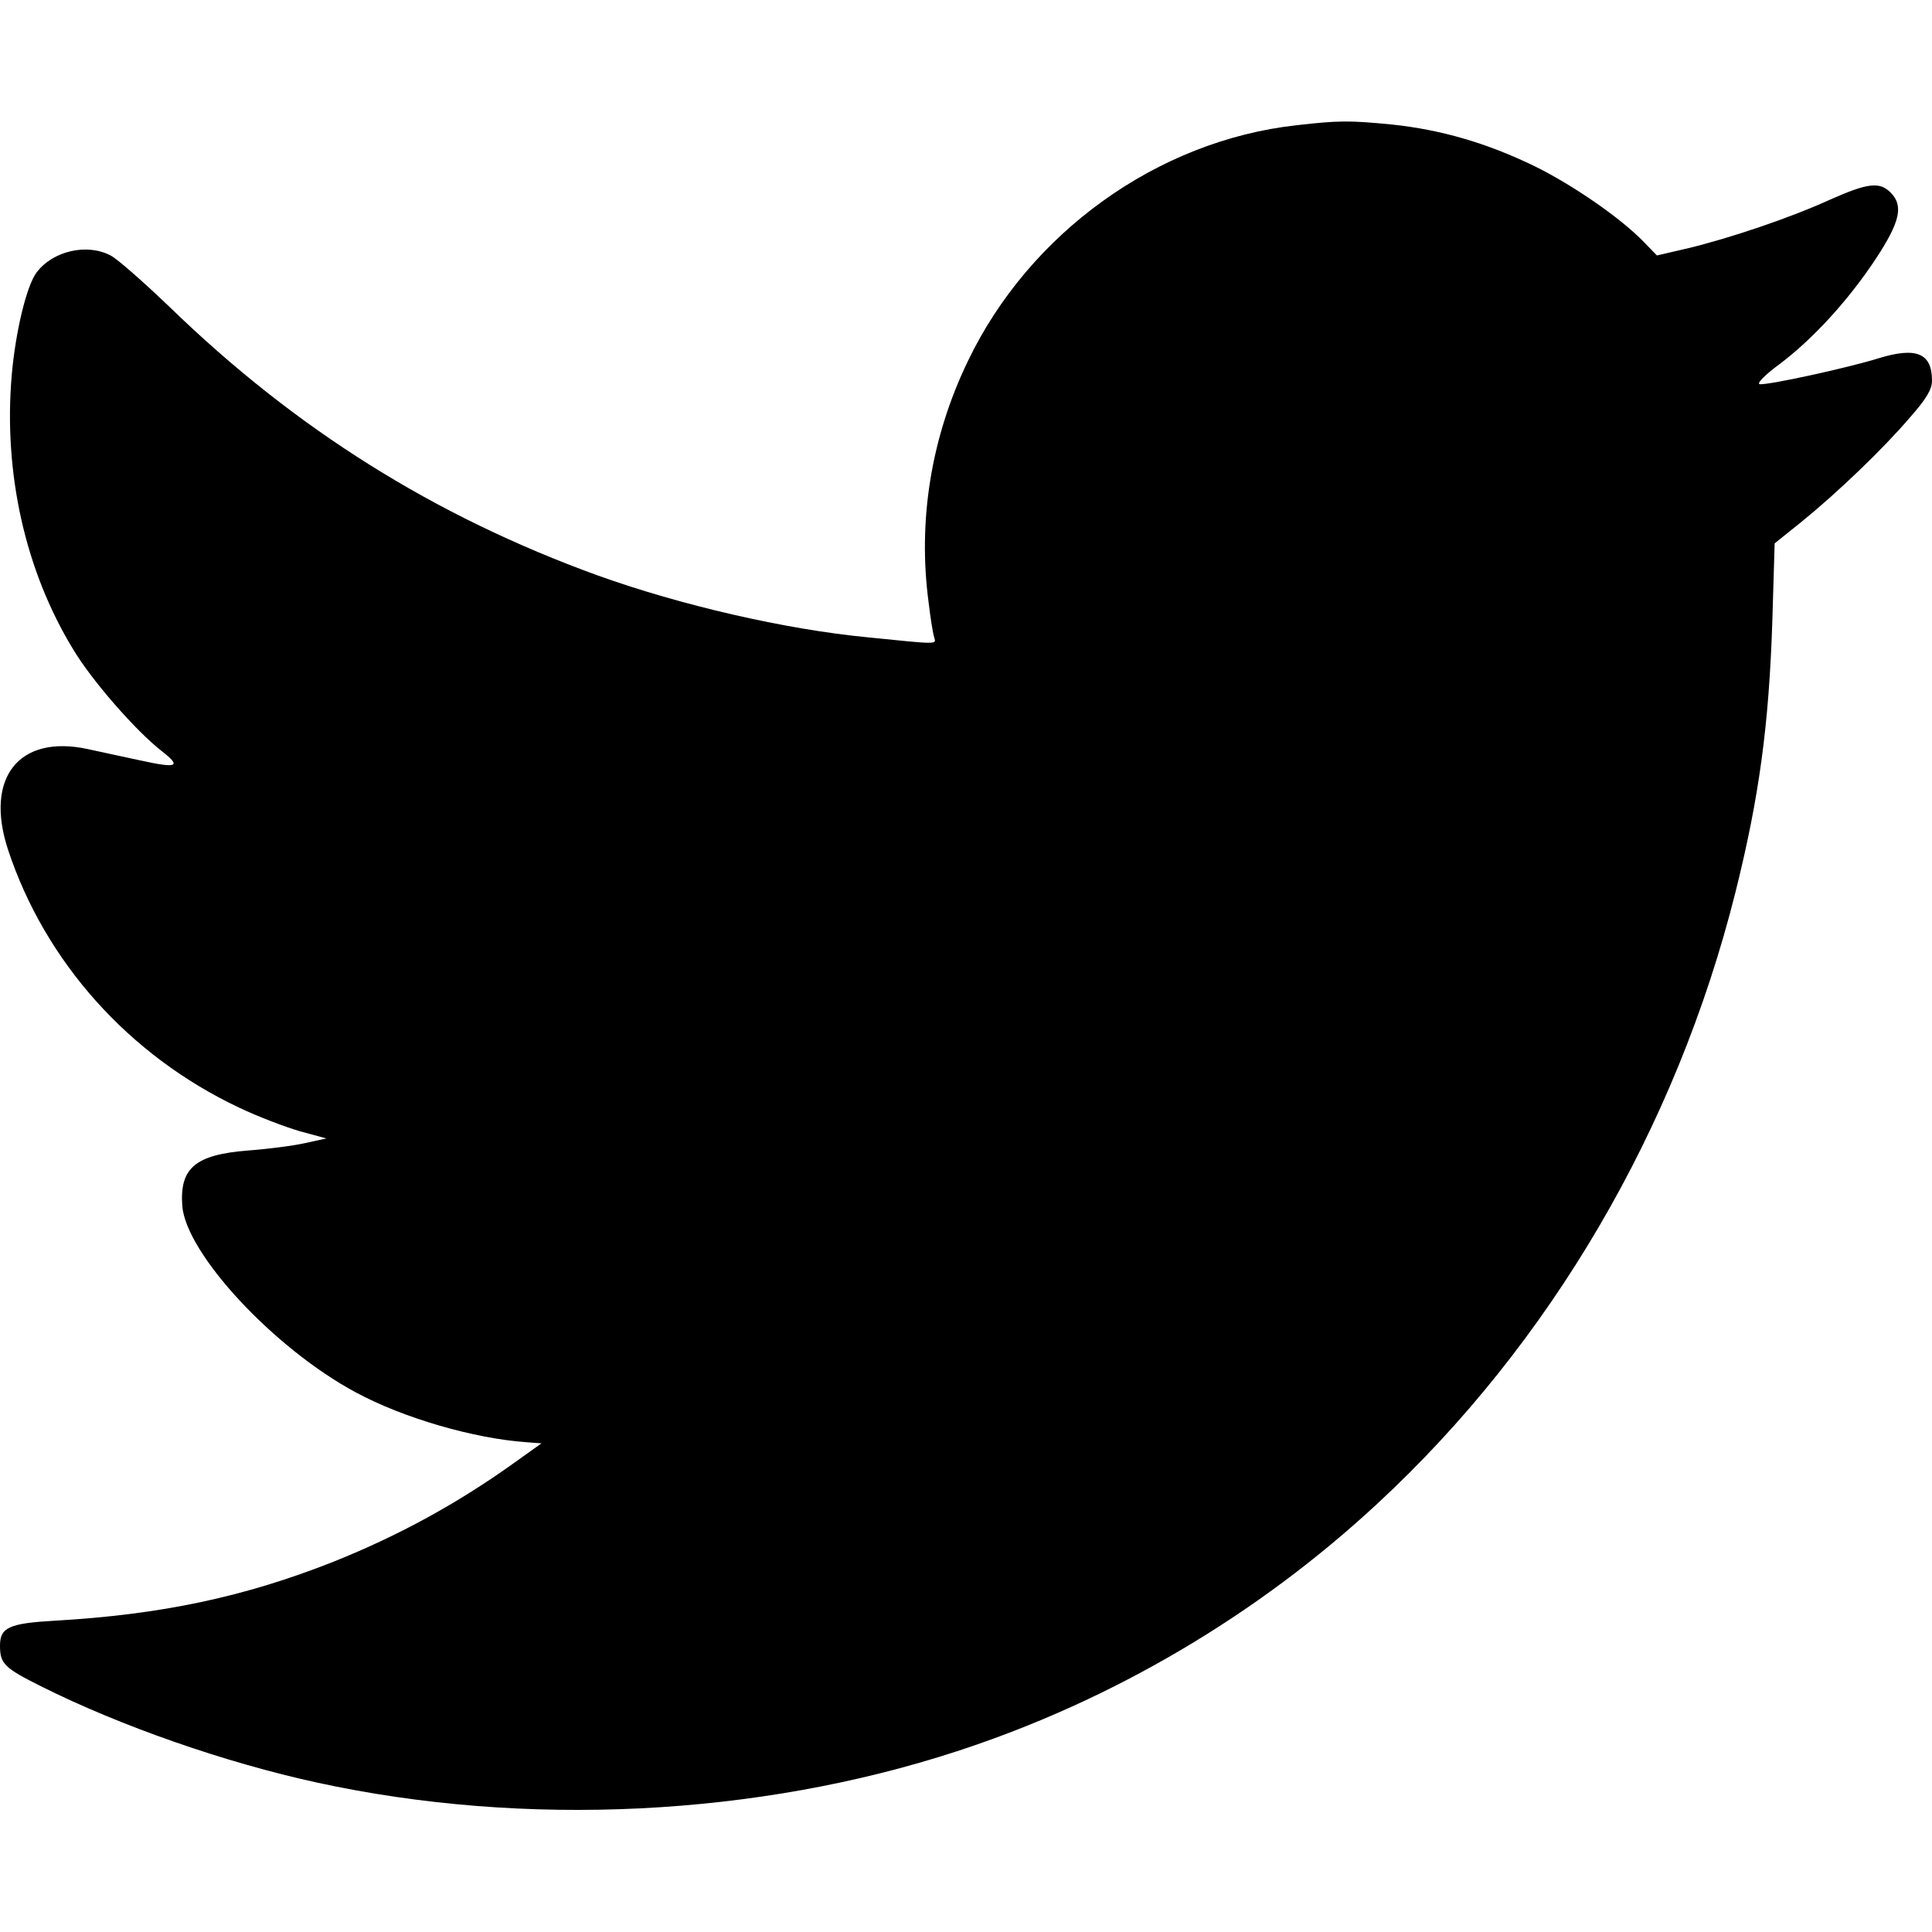
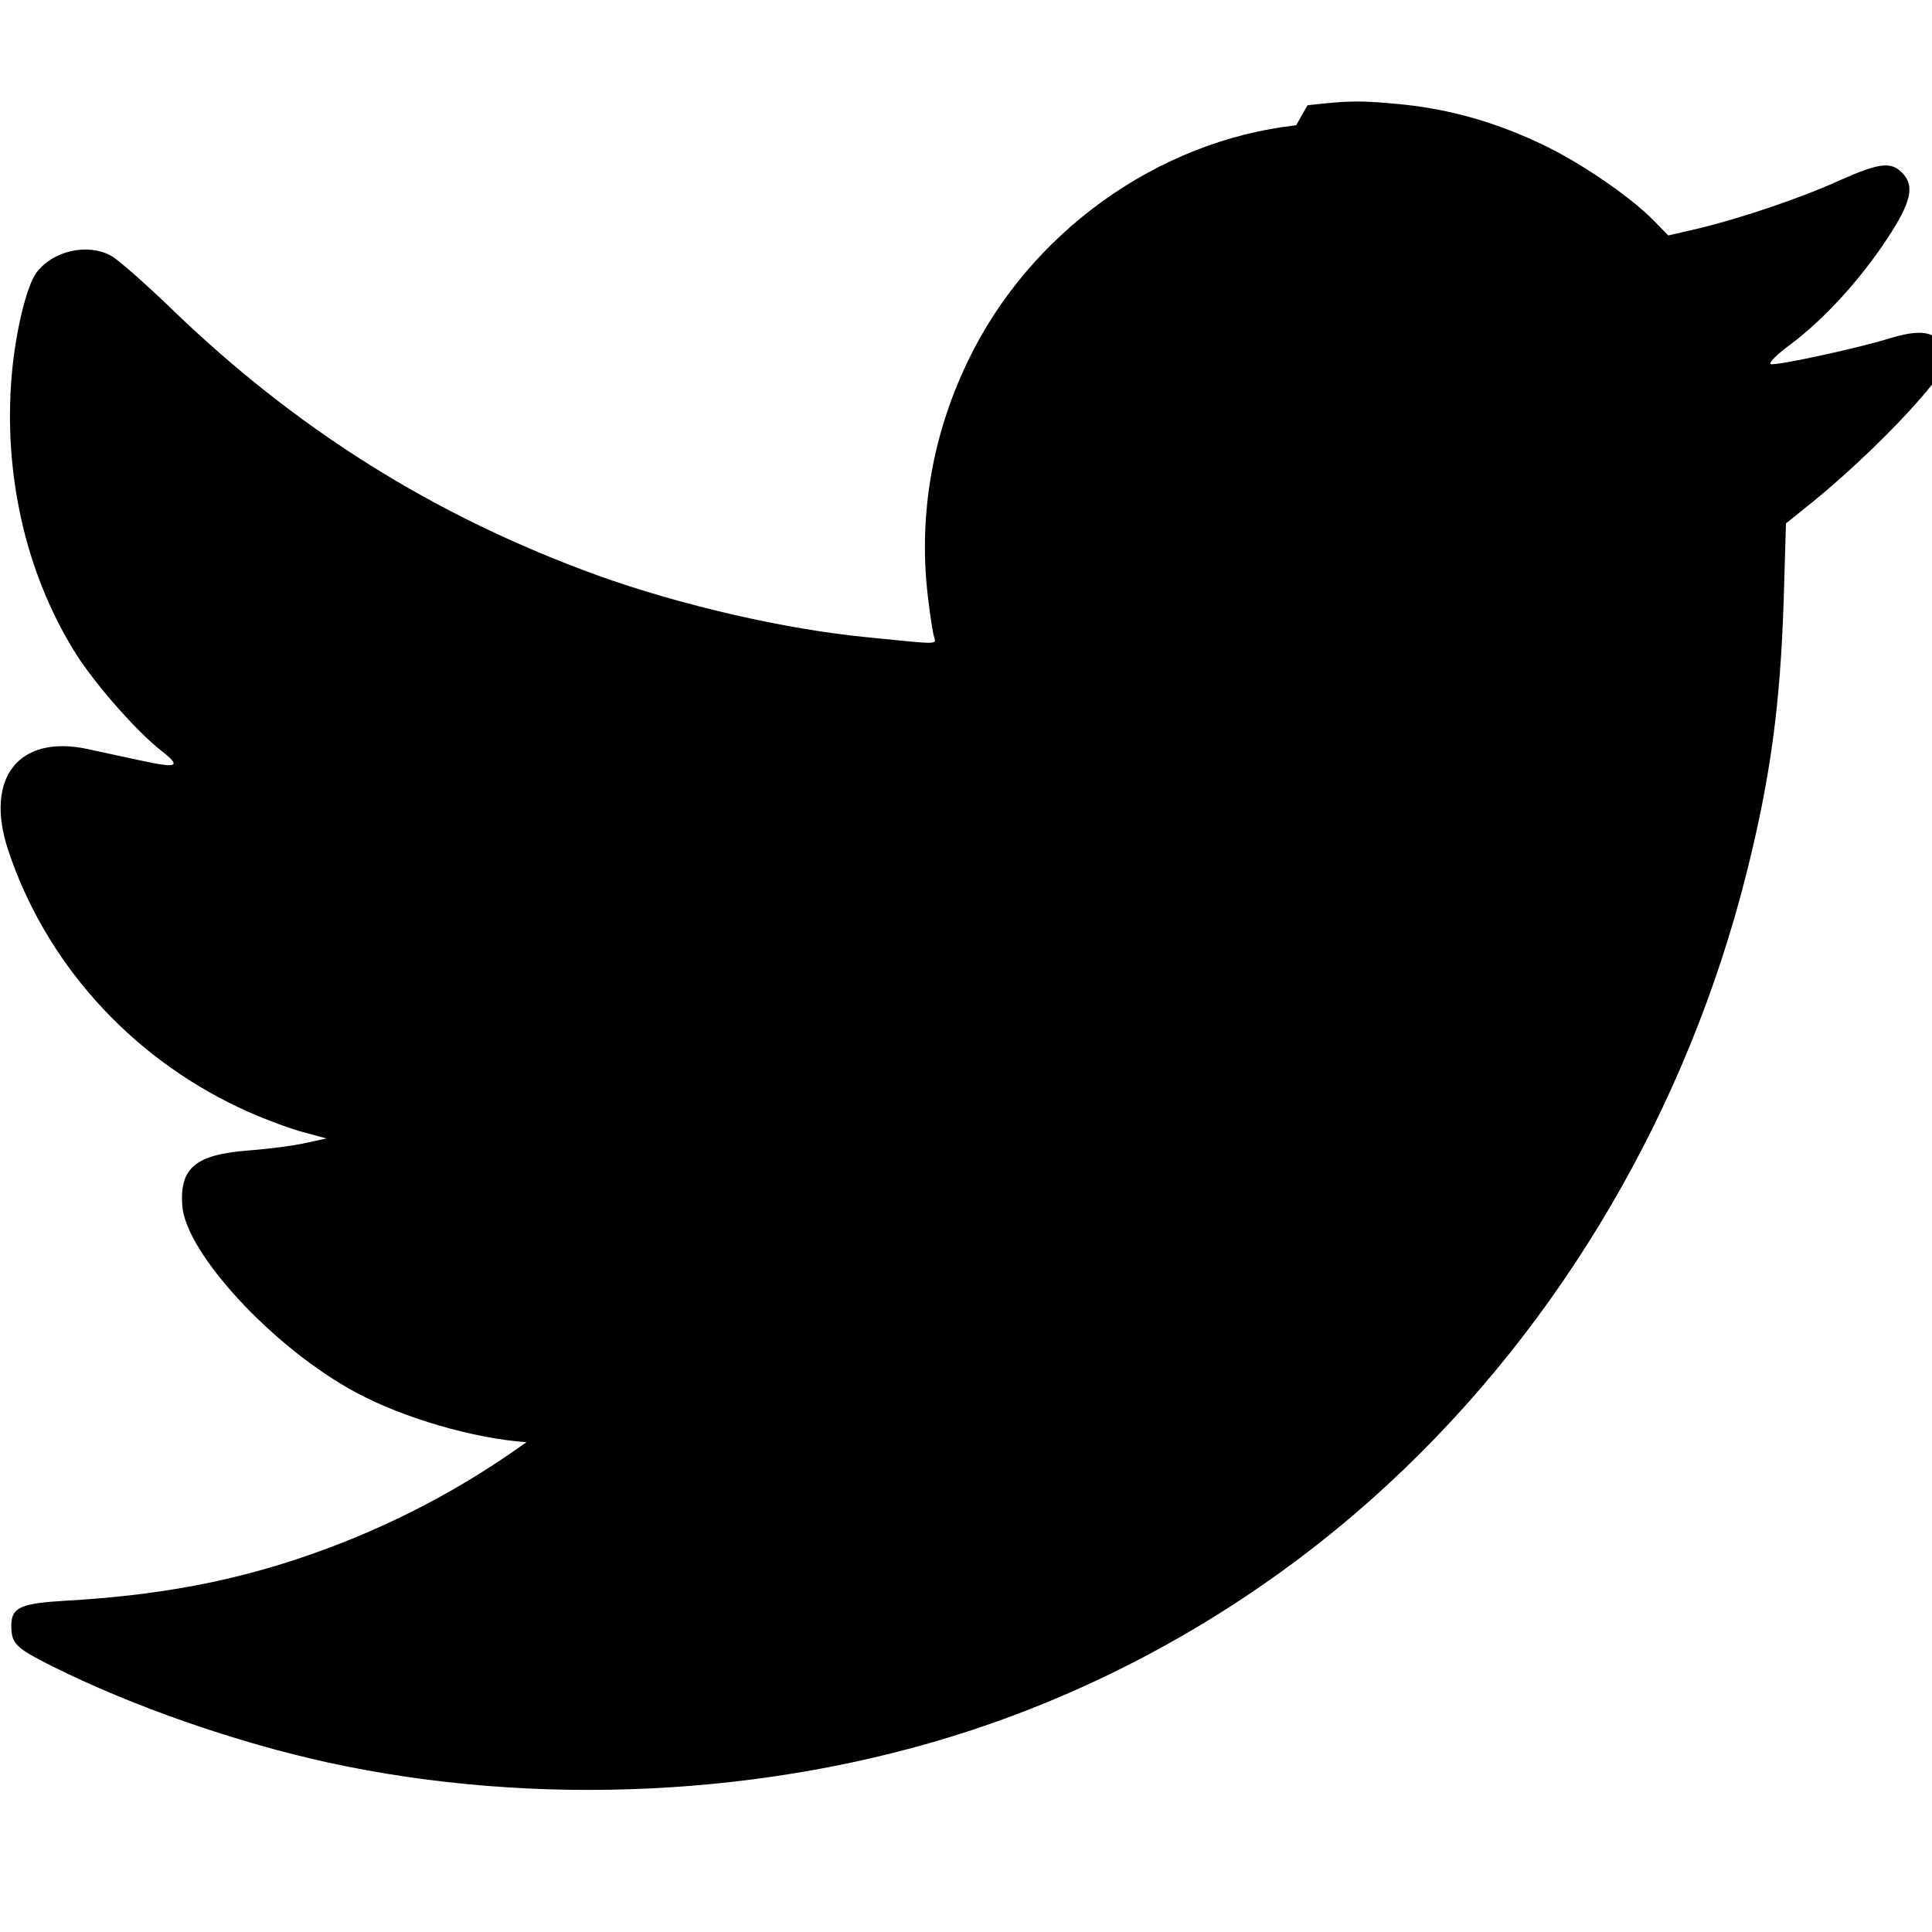
<svg xmlns="http://www.w3.org/2000/svg" version="1.0" width="512pt" height="512pt" viewBox="0 0 512 512" preserveAspectRatio="xMidYMid meet">
  <g transform="translate(0,512) scale(0.1,-0.1)" fill="#000000" stroke="none">
-     <path d="M3435 4788 c-368 -41 -707 -285 -870 -625 -98 -203 -133 -424 -104 -640 5 -43 12 -85 15 -93 5 -18 11 -18 -176 1 -219 21 -496 85 -716 164 -433 157 -801 388 -1134 711 -69 66 -139 128 -157 137 -63 33 -153 12 -196 -45 -27 -36 -56 -158 -66 -273 -22 -259 36 -518 163 -726 49 -82 165 -215 234 -269 54 -42 43 -47 -57 -25 -39 8 -101 22 -139 30 -182 39 -273 -76 -211 -266 98 -297 320 -546 612 -684 50 -24 124 -52 162 -63 l70 -19 -55 -12 c-30 -7 -99 -16 -153 -20 -139 -11 -181 -46 -174 -146 9 -126 242 -378 460 -495 126 -68 312 -122 452 -132 l40 -3 -70 -50 c-152 -109 -307 -194 -482 -264 -235 -93 -456 -140 -738 -156 -121 -7 -145 -18 -145 -66 0 -48 11 -59 109 -108 212 -106 488 -202 731 -255 551 -120 1166 -90 1696 83 411 134 795 360 1114 656 458 424 792 994 949 1620 63 252 89 443 98 723 l6 202 71 57 c95 77 216 193 287 276 44 50 59 75 59 98 0 73 -41 90 -140 60 -83 -26 -299 -73 -317 -69 -8 2 16 26 53 53 89 67 183 170 255 279 65 99 74 141 39 176 -29 29 -61 25 -160 -19 -105 -48 -265 -102 -377 -129 l-82 -19 -33 34 c-61 64 -190 153 -292 203 -126 61 -246 96 -377 110 -114 11 -140 11 -254 -2z" />
+     <path d="M3435 4788 c-368 -41 -707 -285 -870 -625 -98 -203 -133 -424 -104 -640 5 -43 12 -85 15 -93 5 -18 11 -18 -176 1 -219 21 -496 85 -716 164 -433 157 -801 388 -1134 711 -69 66 -139 128 -157 137 -63 33 -153 12 -196 -45 -27 -36 -56 -158 -66 -273 -22 -259 36 -518 163 -726 49 -82 165 -215 234 -269 54 -42 43 -47 -57 -25 -39 8 -101 22 -139 30 -182 39 -273 -76 -211 -266 98 -297 320 -546 612 -684 50 -24 124 -52 162 -63 l70 -19 -55 -12 c-30 -7 -99 -16 -153 -20 -139 -11 -181 -46 -174 -146 9 -126 242 -378 460 -495 126 -68 312 -122 452 -132 c-152 -109 -307 -194 -482 -264 -235 -93 -456 -140 -738 -156 -121 -7 -145 -18 -145 -66 0 -48 11 -59 109 -108 212 -106 488 -202 731 -255 551 -120 1166 -90 1696 83 411 134 795 360 1114 656 458 424 792 994 949 1620 63 252 89 443 98 723 l6 202 71 57 c95 77 216 193 287 276 44 50 59 75 59 98 0 73 -41 90 -140 60 -83 -26 -299 -73 -317 -69 -8 2 16 26 53 53 89 67 183 170 255 279 65 99 74 141 39 176 -29 29 -61 25 -160 -19 -105 -48 -265 -102 -377 -129 l-82 -19 -33 34 c-61 64 -190 153 -292 203 -126 61 -246 96 -377 110 -114 11 -140 11 -254 -2z" />
  </g>
</svg>